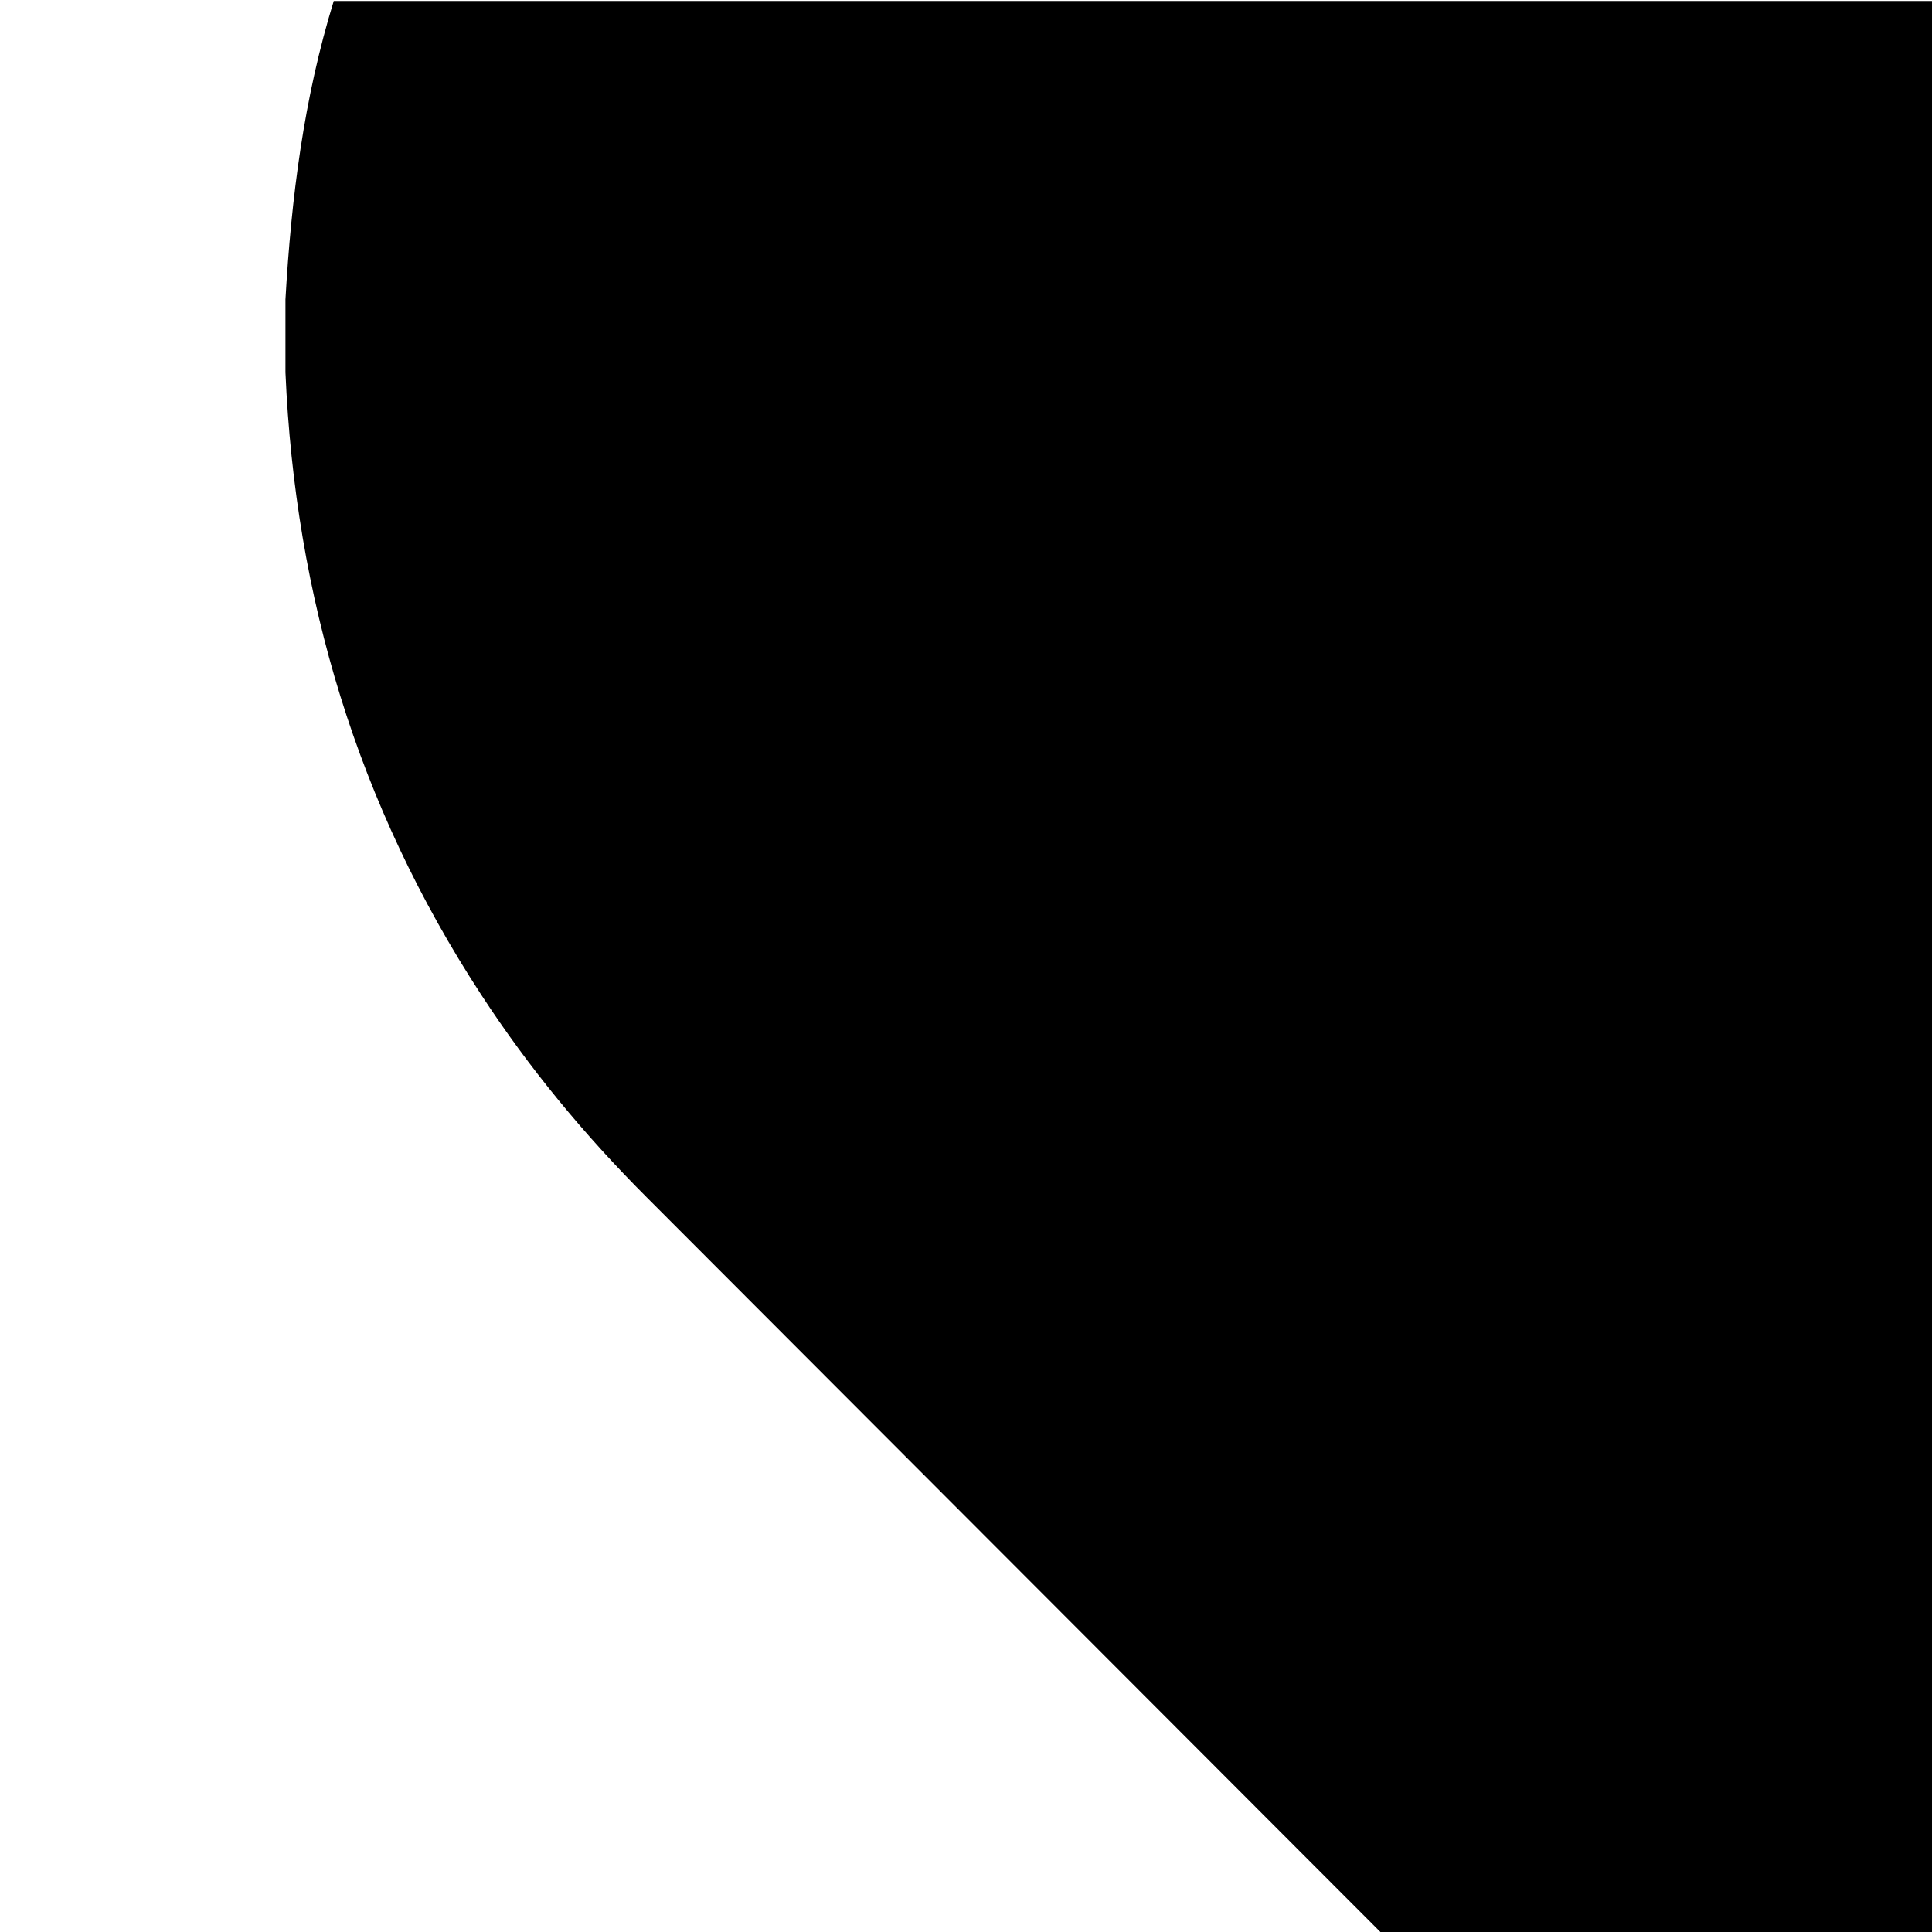
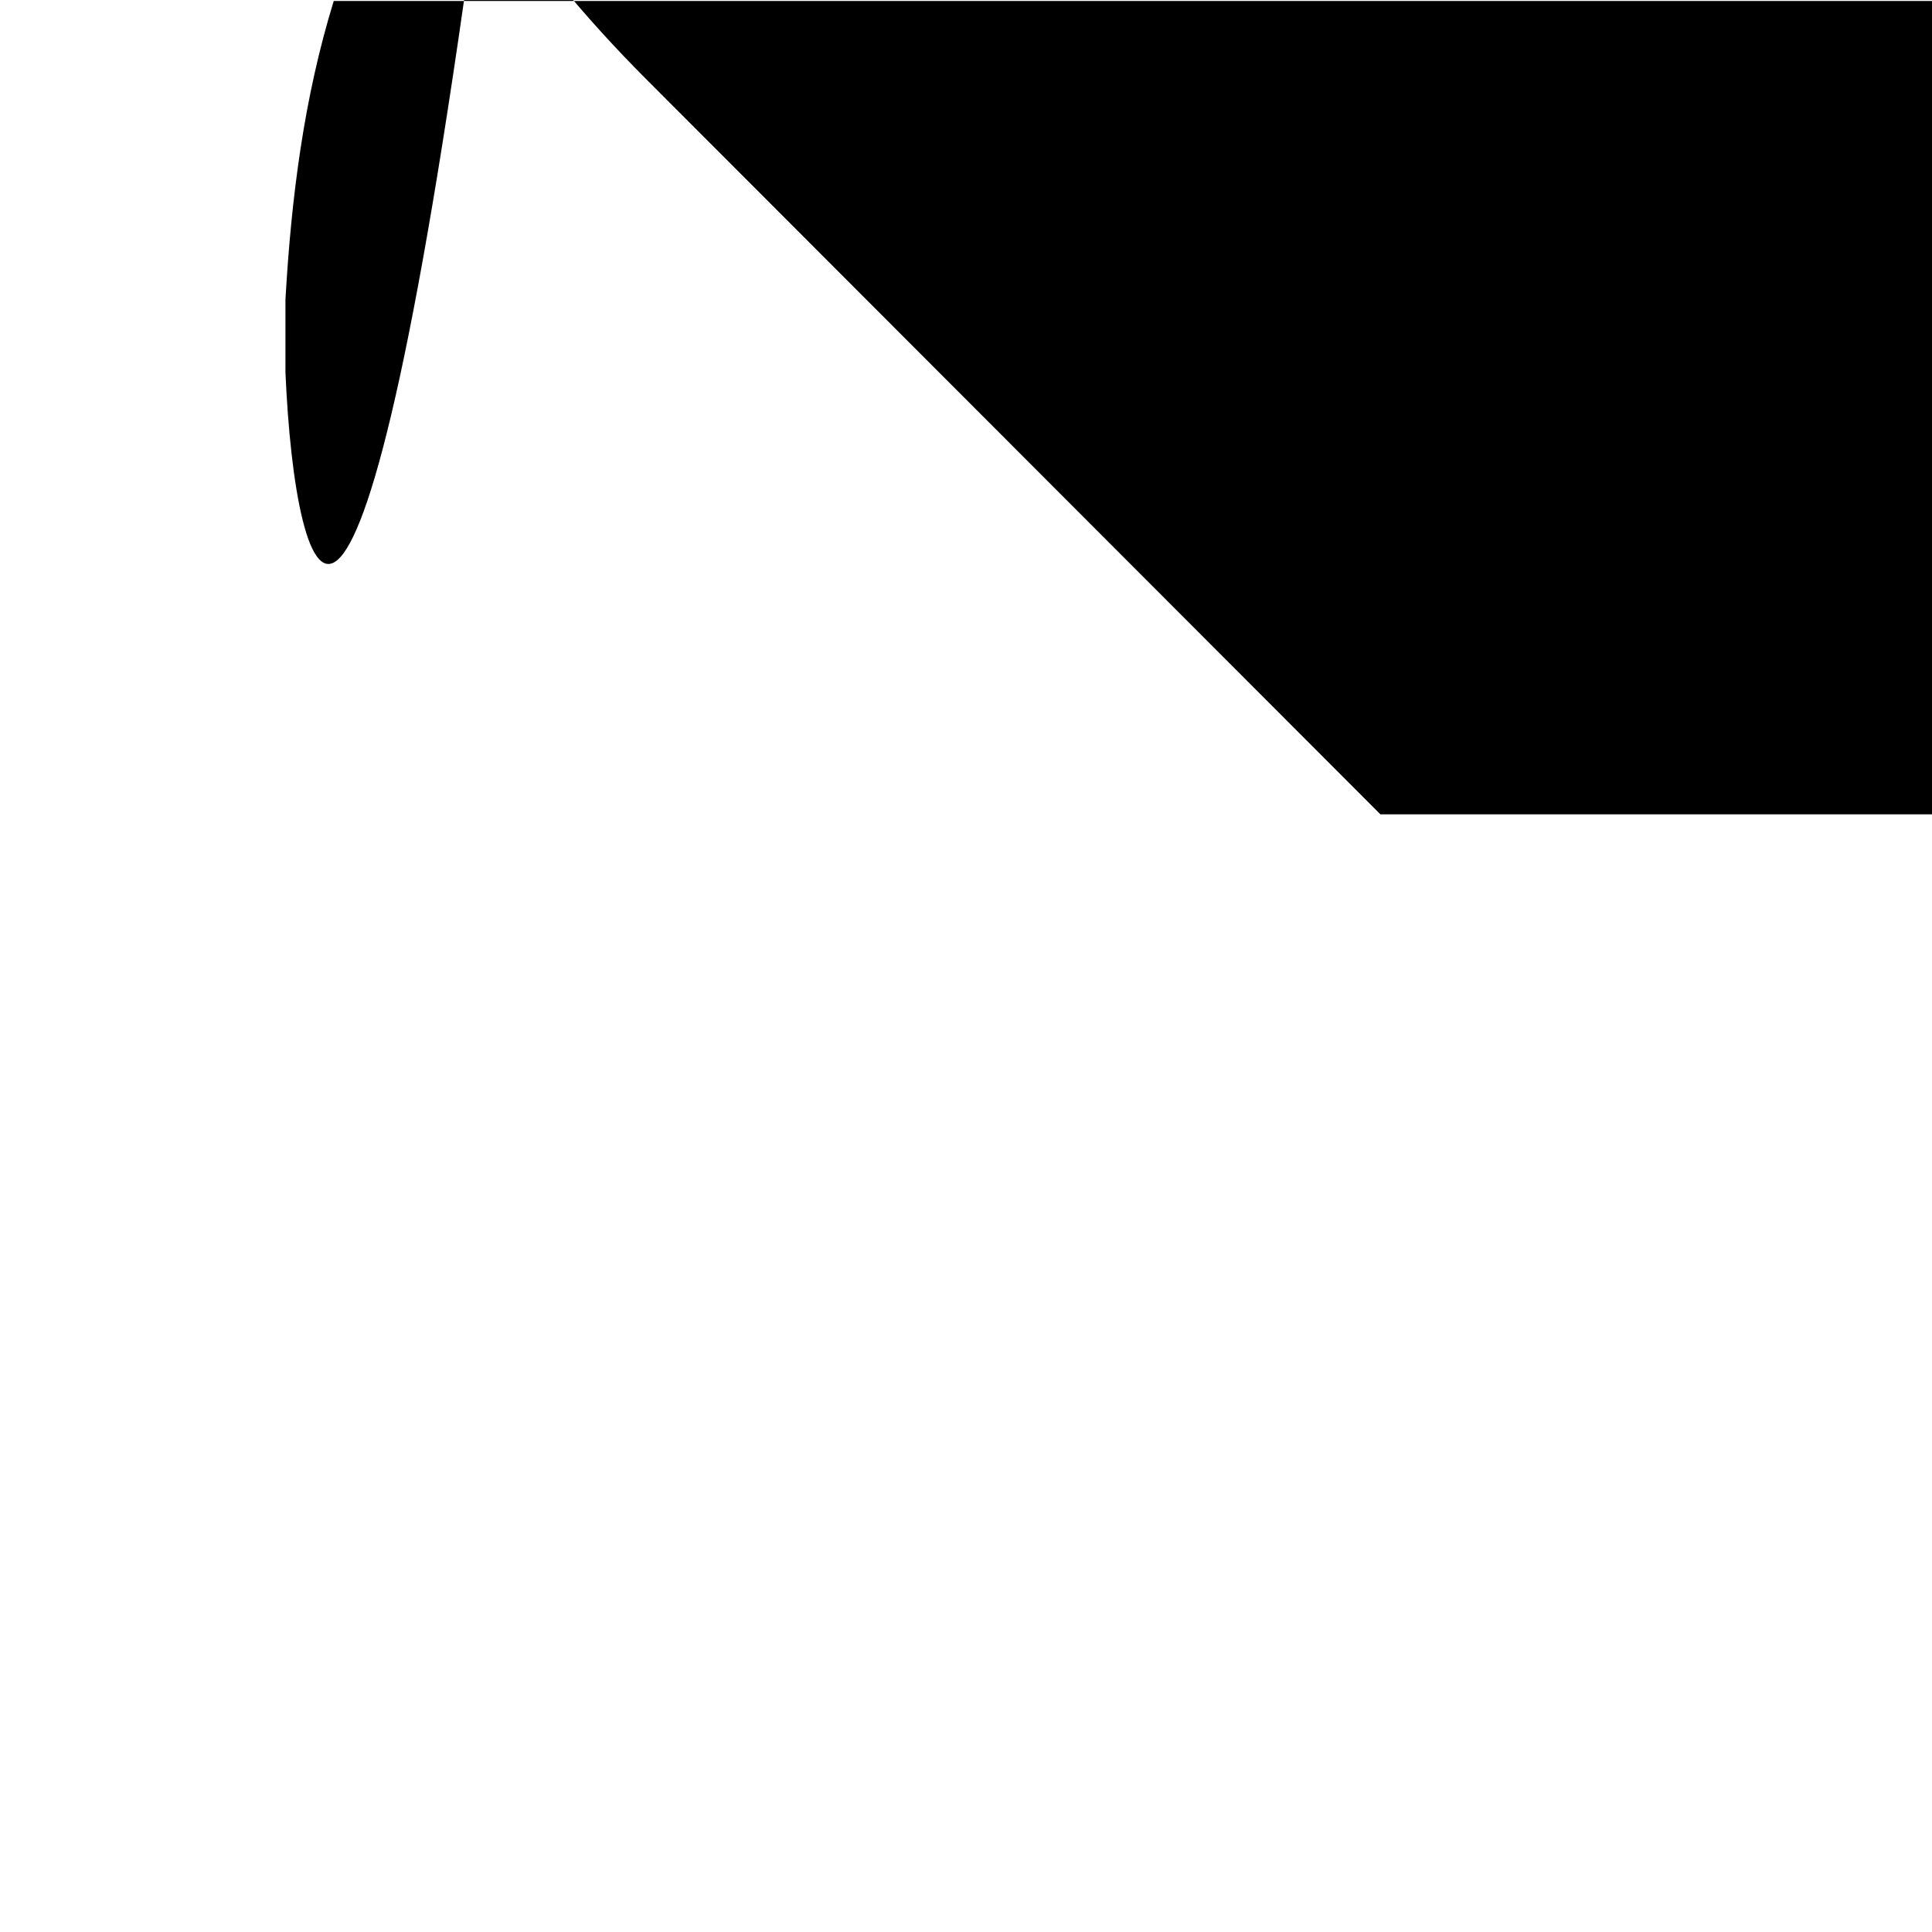
<svg xmlns="http://www.w3.org/2000/svg" version="1.1" id="Ebene_1" x="0px" y="0px" viewBox="0 0 400 400" style="enable-background:new 0 0 400 400;" xml:space="preserve">
  <g>
-     <path d="M59.1,77.1c0-5,0-10.1,0-15.1c1.2-21,3.8-41.7,10-61.8c110.5,0,220.5,0,331.1,0c0,1.8,0,3.4,0,5c0,77.1,0,154.3,0,231.4   c0,54.5-0.1,109-0.1,163.4c-38.1,0-76.2,0-114.3,0c-50.6-50.7-101.3-101.4-151.9-152.1c-12.9-12.9-24.4-26.8-34.3-42   C74,166.7,61.1,123.6,59.1,77.1z" />
+     <path d="M59.1,77.1c0-5,0-10.1,0-15.1c1.2-21,3.8-41.7,10-61.8c110.5,0,220.5,0,331.1,0c0,1.8,0,3.4,0,5c0,54.5-0.1,109-0.1,163.4c-38.1,0-76.2,0-114.3,0c-50.6-50.7-101.3-101.4-151.9-152.1c-12.9-12.9-24.4-26.8-34.3-42   C74,166.7,61.1,123.6,59.1,77.1z" />
  </g>
</svg>